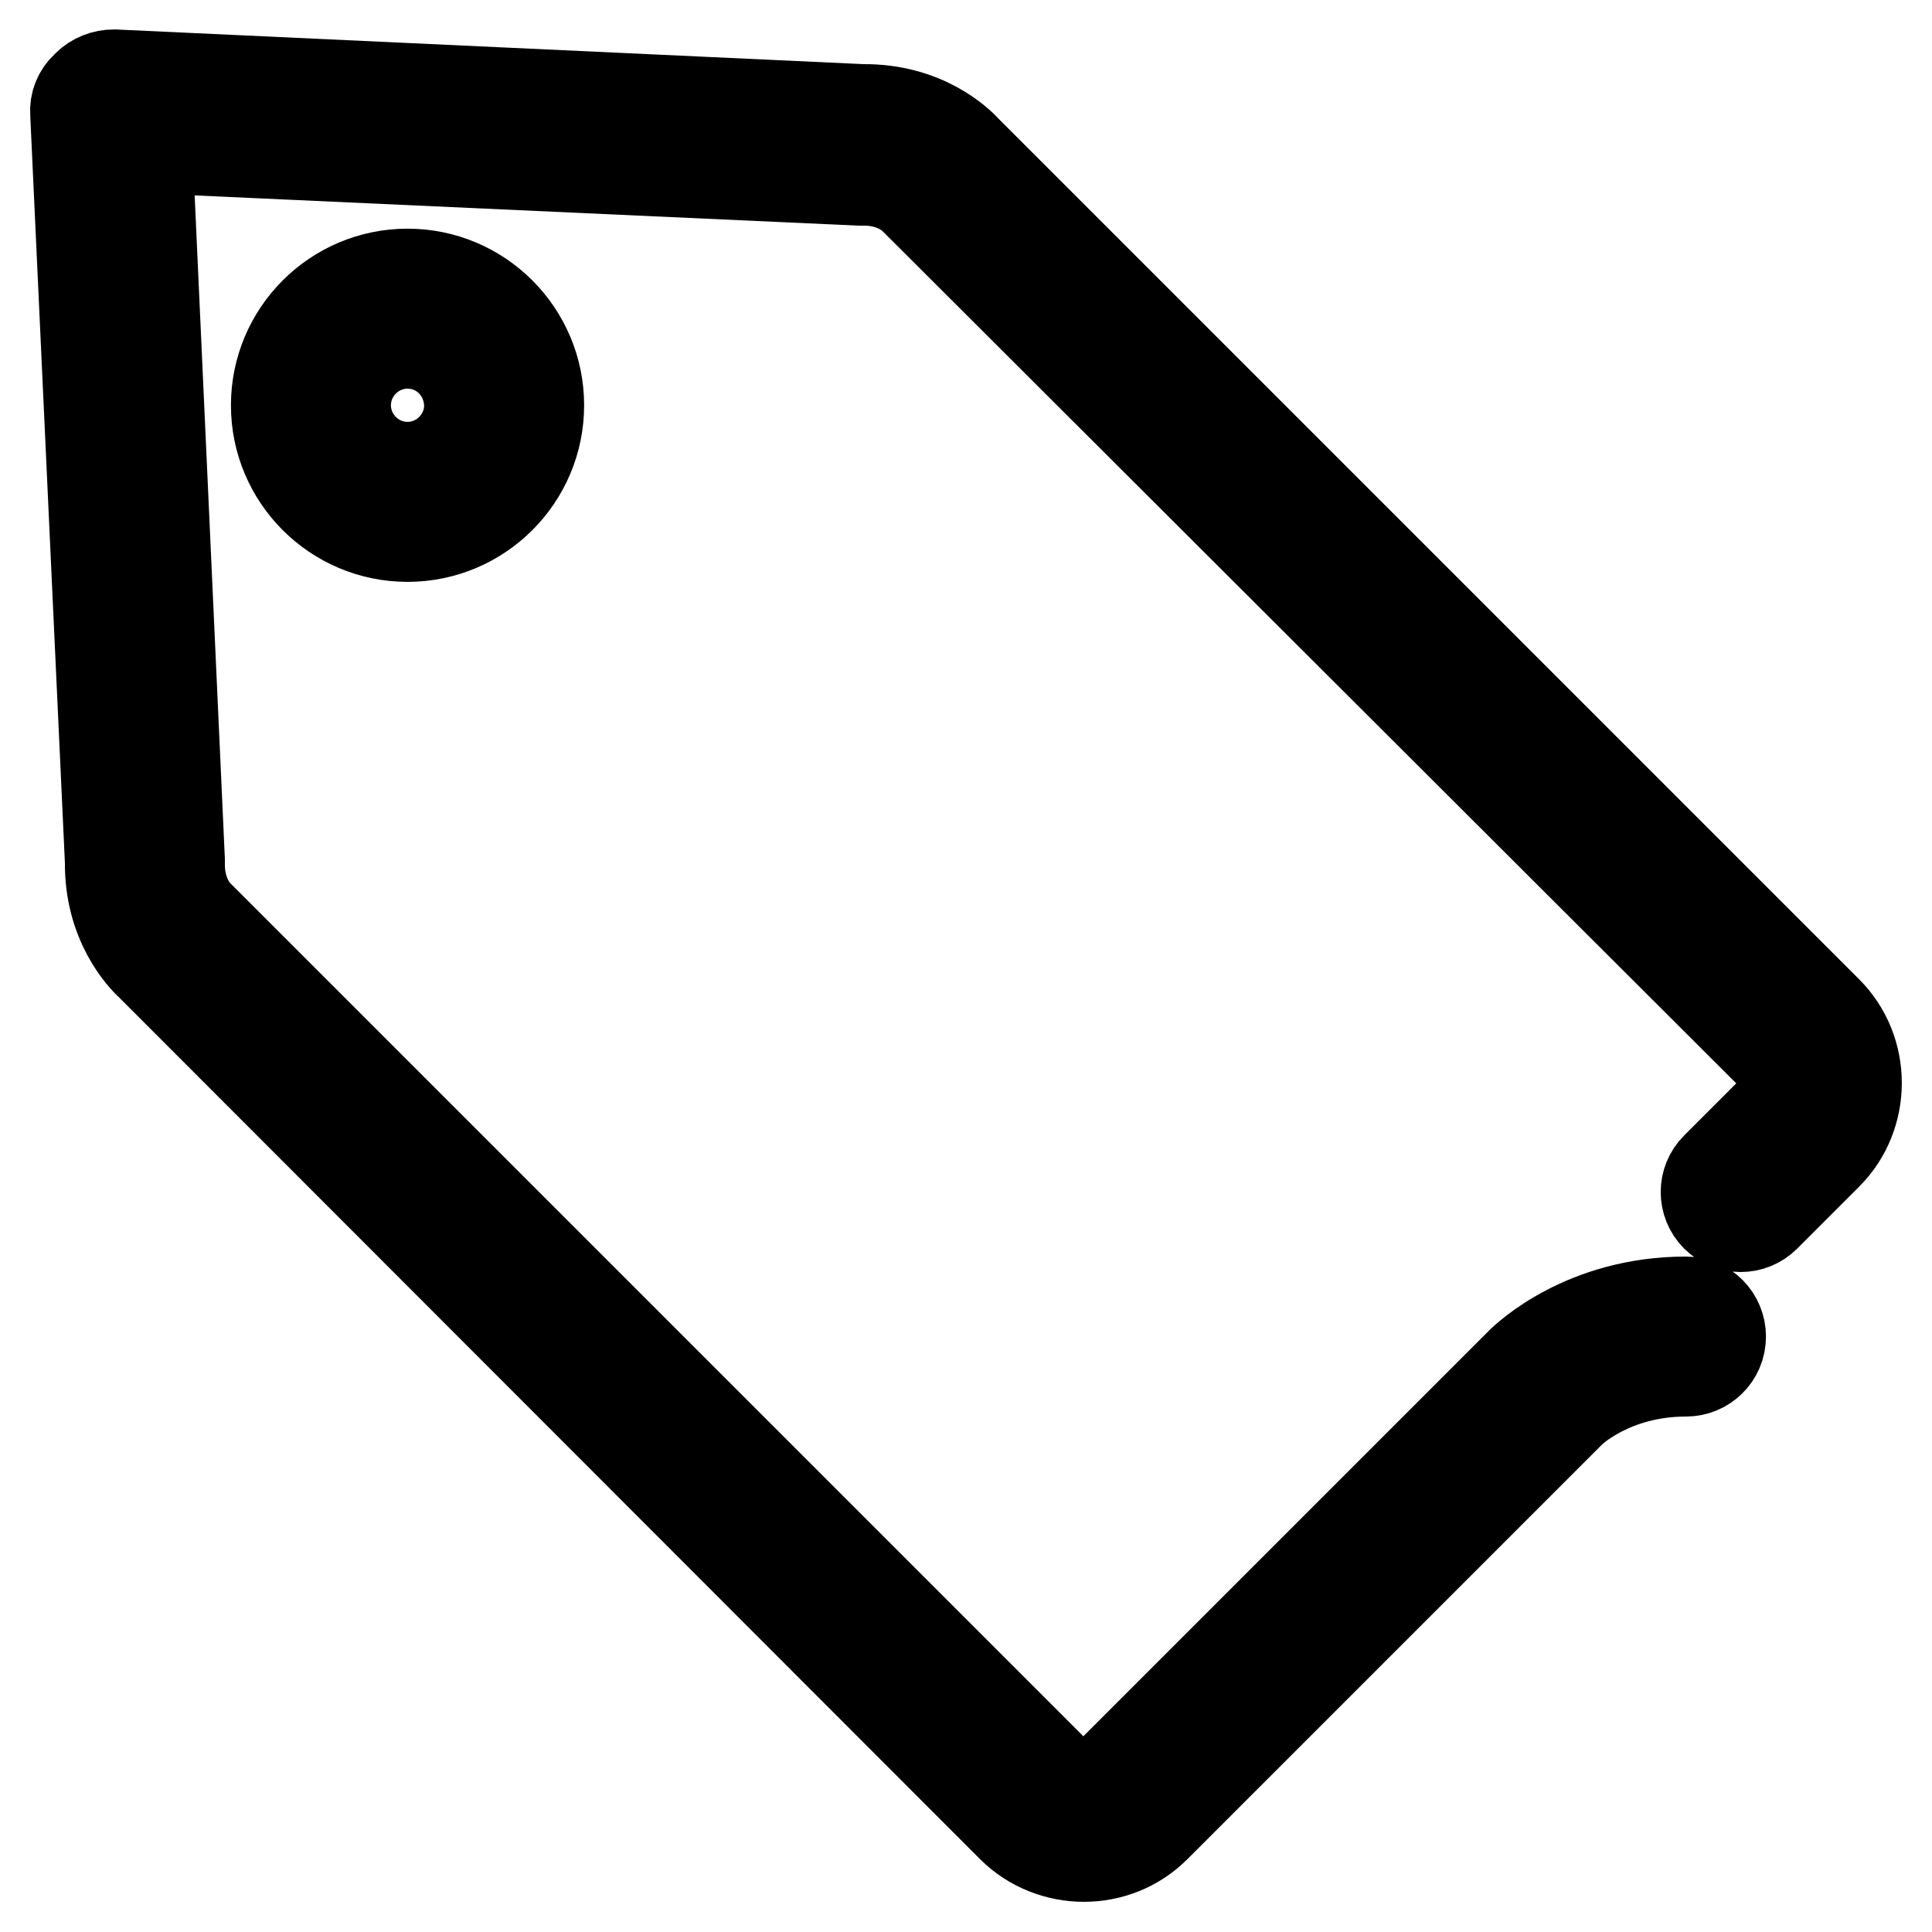
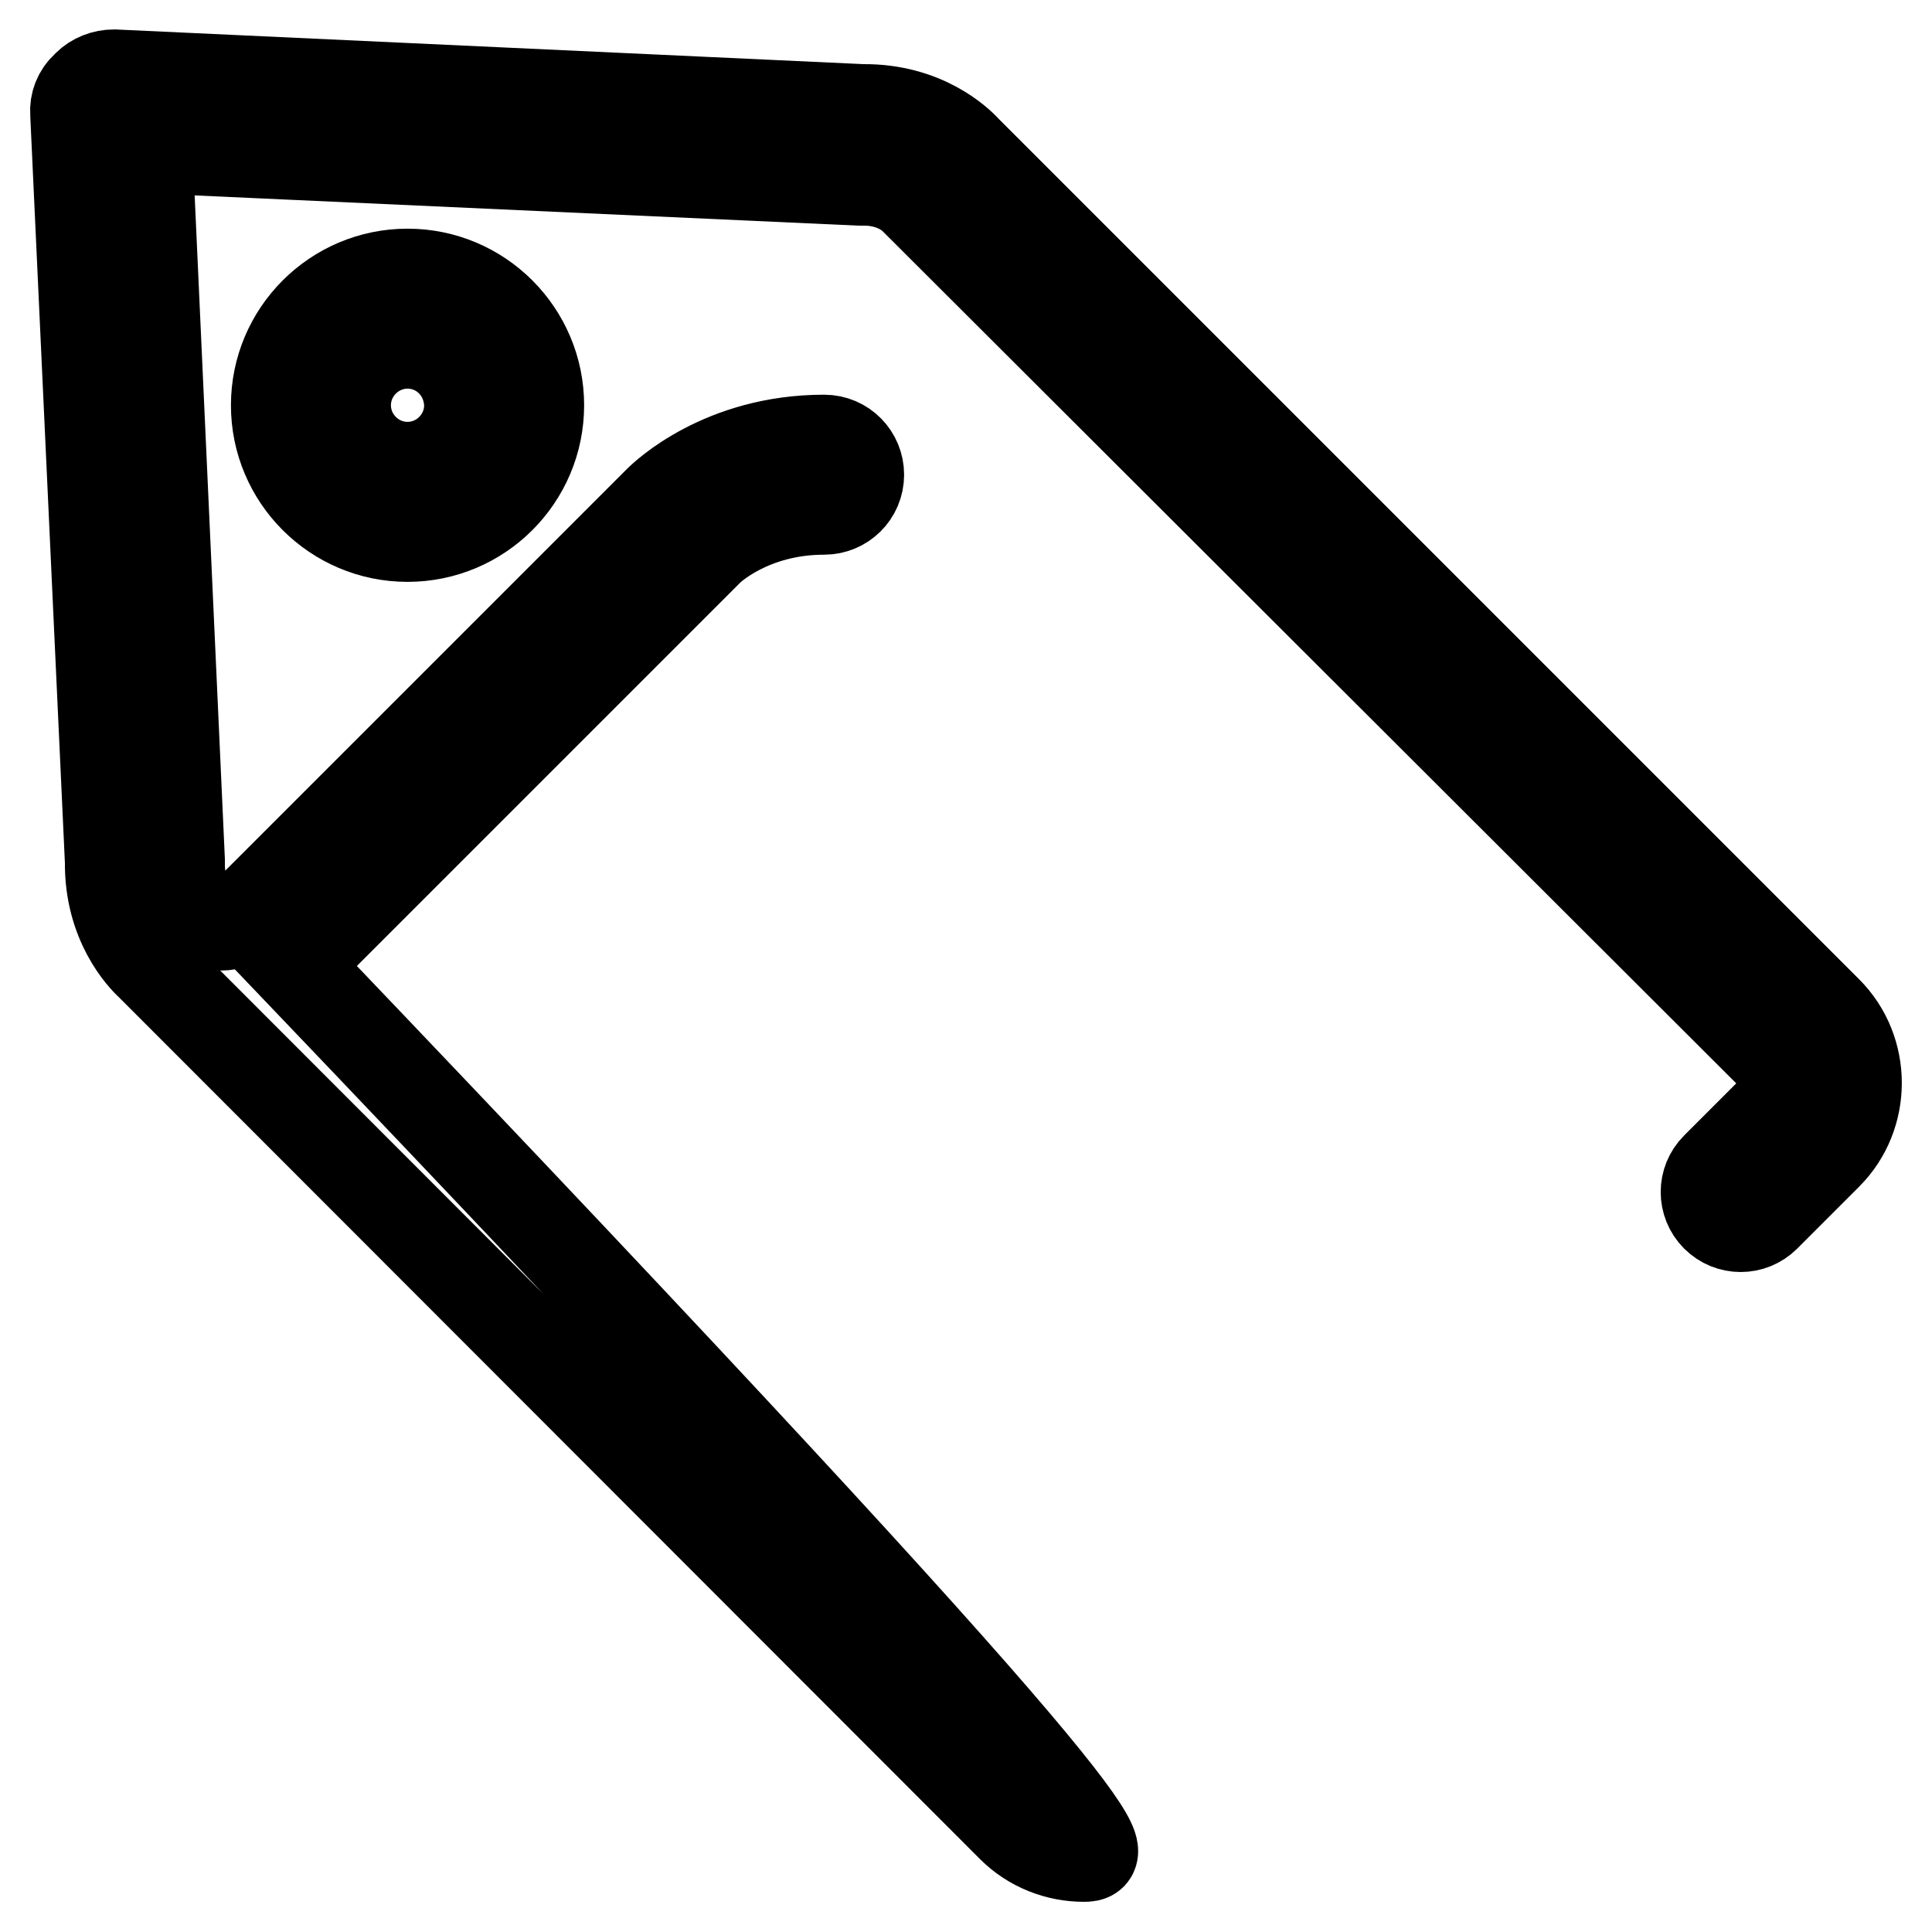
<svg xmlns="http://www.w3.org/2000/svg" version="1.1" x="0px" y="0px" viewBox="0 0 256 256" enable-background="new 0 0 256 256" xml:space="preserve">
  <g>
-     <path stroke-width="12" fill-opacity="0" stroke="#000000" d="M143.6,246c-3.4,0-6.9-1.3-9.5-3.9L20,127.9c-1.1-1-5.5-5.6-5.4-13.7L10,15c-0.1-1.3,0.4-2.6,1.4-3.5 l0.2-0.2c0.9-0.9,2.2-1.4,3.5-1.4l99.2,4.6c8.2-0.1,12.8,4.4,13.7,5.4l114.1,114.1c5.2,5.2,5.2,13.8,0,19l-8.2,8.2 c-1.8,1.8-4.7,1.8-6.5,0c-1.8-1.8-1.8-4.7,0-6.5l8.2-8.2c1.6-1.6,1.6-4.3,0-5.9L121.3,26.5c-0.1-0.1-0.1-0.1-0.2-0.2 c-0.3-0.3-2.6-2.5-6.9-2.4c-0.1,0-0.2,0-0.3,0l-94.4-4.3l4.3,94.4c0,0.1,0,0.2,0,0.3c-0.1,4.3,2.1,6.6,2.4,6.9 c0.1,0.1,0.1,0.1,0.2,0.2l114.2,114.2c1.6,1.6,4.3,1.6,5.9,0l55-55c0.7-0.7,8.4-8.1,21.9-8.1c2.6,0,4.6,2.1,4.6,4.6 c0,2.6-2.1,4.6-4.6,4.6c-9.8,0-15.2,5.3-15.3,5.4c0,0,0,0,0,0l-55,55C150.5,244.7,147.1,246,143.6,246z M54,71.1 c-9.6,0-17.4-7.8-17.4-17.4c0-9.6,7.8-17.4,17.4-17.4c9.6,0,17.4,7.8,17.4,17.4C71.4,63.3,63.6,71.1,54,71.1z M54,45.5 c-4.5,0-8.2,3.7-8.2,8.2c0,4.5,3.7,8.2,8.2,8.2s8.2-3.7,8.2-8.2C62.1,49.1,58.5,45.5,54,45.5z" />
+     <path stroke-width="12" fill-opacity="0" stroke="#000000" d="M143.6,246c-3.4,0-6.9-1.3-9.5-3.9L20,127.9c-1.1-1-5.5-5.6-5.4-13.7L10,15c-0.1-1.3,0.4-2.6,1.4-3.5 l0.2-0.2c0.9-0.9,2.2-1.4,3.5-1.4l99.2,4.6c8.2-0.1,12.8,4.4,13.7,5.4l114.1,114.1c5.2,5.2,5.2,13.8,0,19l-8.2,8.2 c-1.8,1.8-4.7,1.8-6.5,0c-1.8-1.8-1.8-4.7,0-6.5l8.2-8.2c1.6-1.6,1.6-4.3,0-5.9L121.3,26.5c-0.1-0.1-0.1-0.1-0.2-0.2 c-0.3-0.3-2.6-2.5-6.9-2.4c-0.1,0-0.2,0-0.3,0l-94.4-4.3l4.3,94.4c0,0.1,0,0.2,0,0.3c-0.1,4.3,2.1,6.6,2.4,6.9 c0.1,0.1,0.1,0.1,0.2,0.2c1.6,1.6,4.3,1.6,5.9,0l55-55c0.7-0.7,8.4-8.1,21.9-8.1c2.6,0,4.6,2.1,4.6,4.6 c0,2.6-2.1,4.6-4.6,4.6c-9.8,0-15.2,5.3-15.3,5.4c0,0,0,0,0,0l-55,55C150.5,244.7,147.1,246,143.6,246z M54,71.1 c-9.6,0-17.4-7.8-17.4-17.4c0-9.6,7.8-17.4,17.4-17.4c9.6,0,17.4,7.8,17.4,17.4C71.4,63.3,63.6,71.1,54,71.1z M54,45.5 c-4.5,0-8.2,3.7-8.2,8.2c0,4.5,3.7,8.2,8.2,8.2s8.2-3.7,8.2-8.2C62.1,49.1,58.5,45.5,54,45.5z" />
  </g>
</svg>